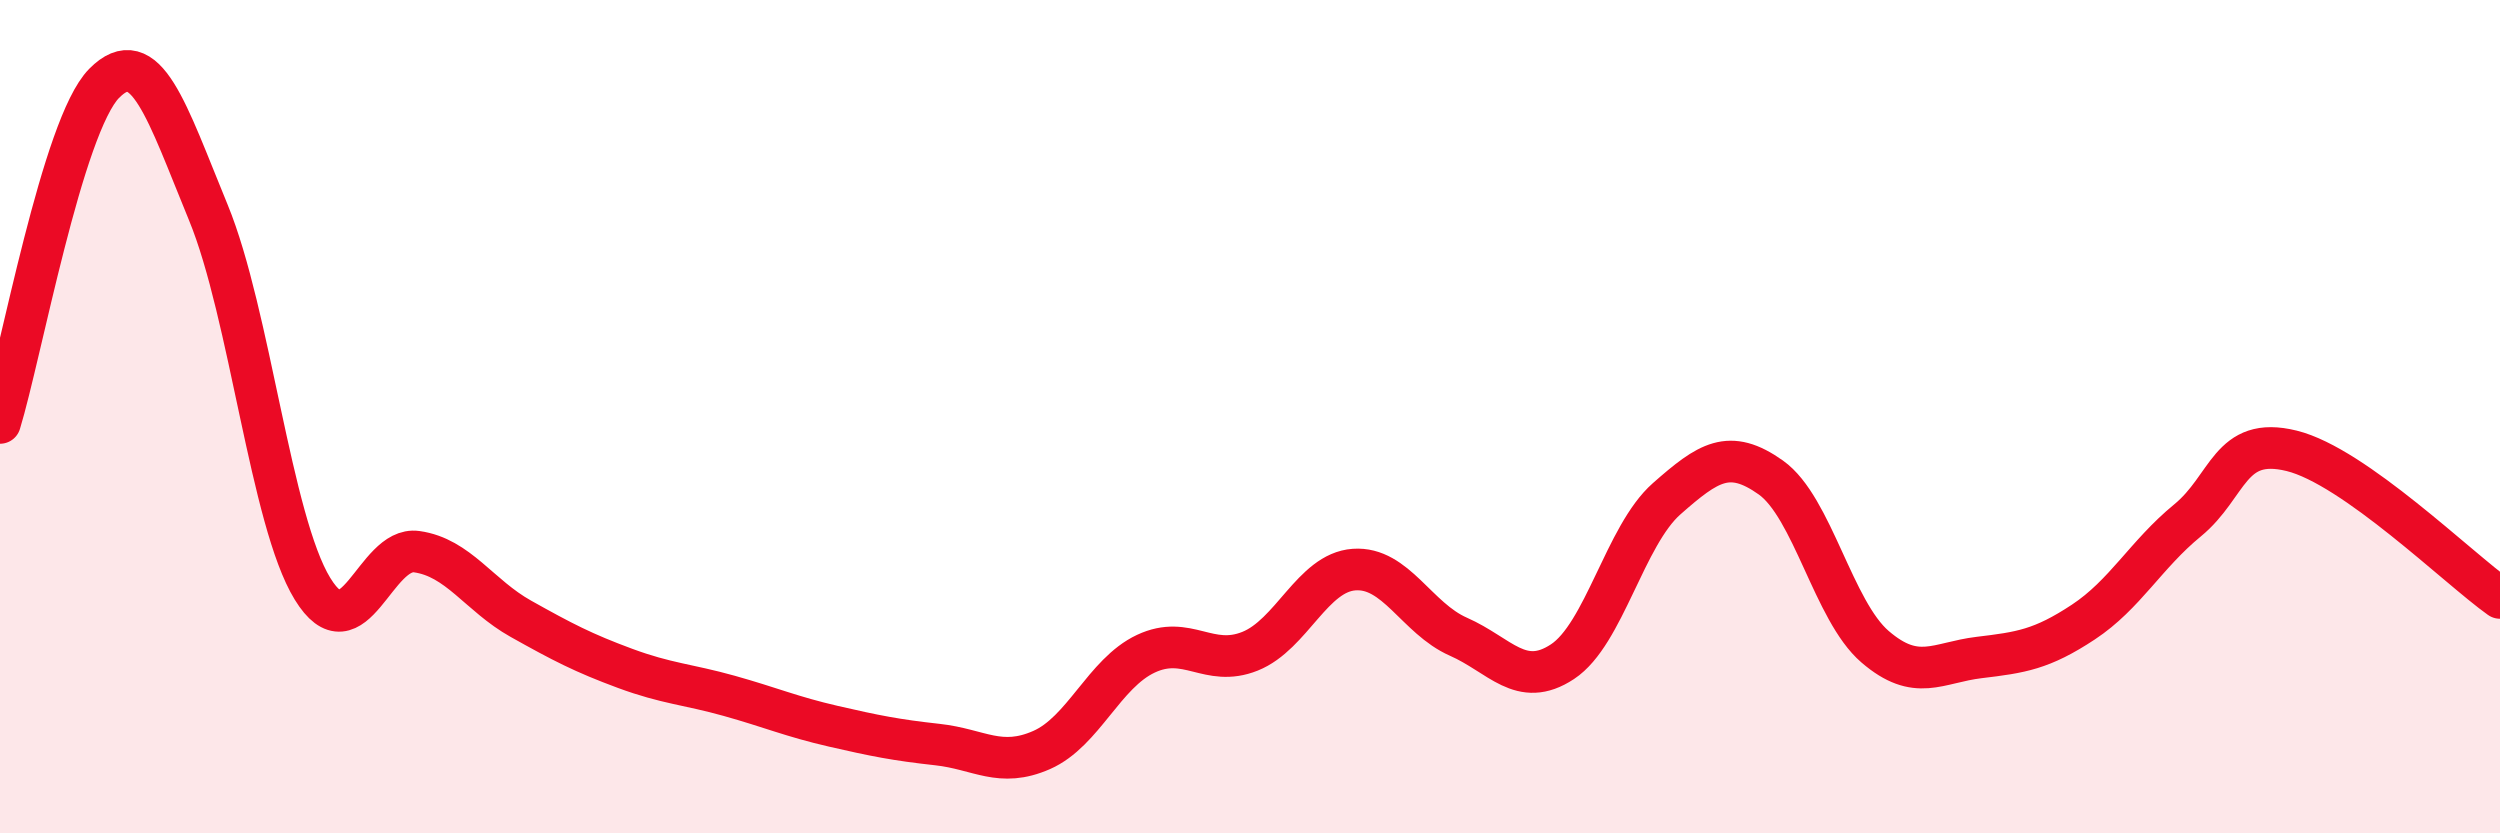
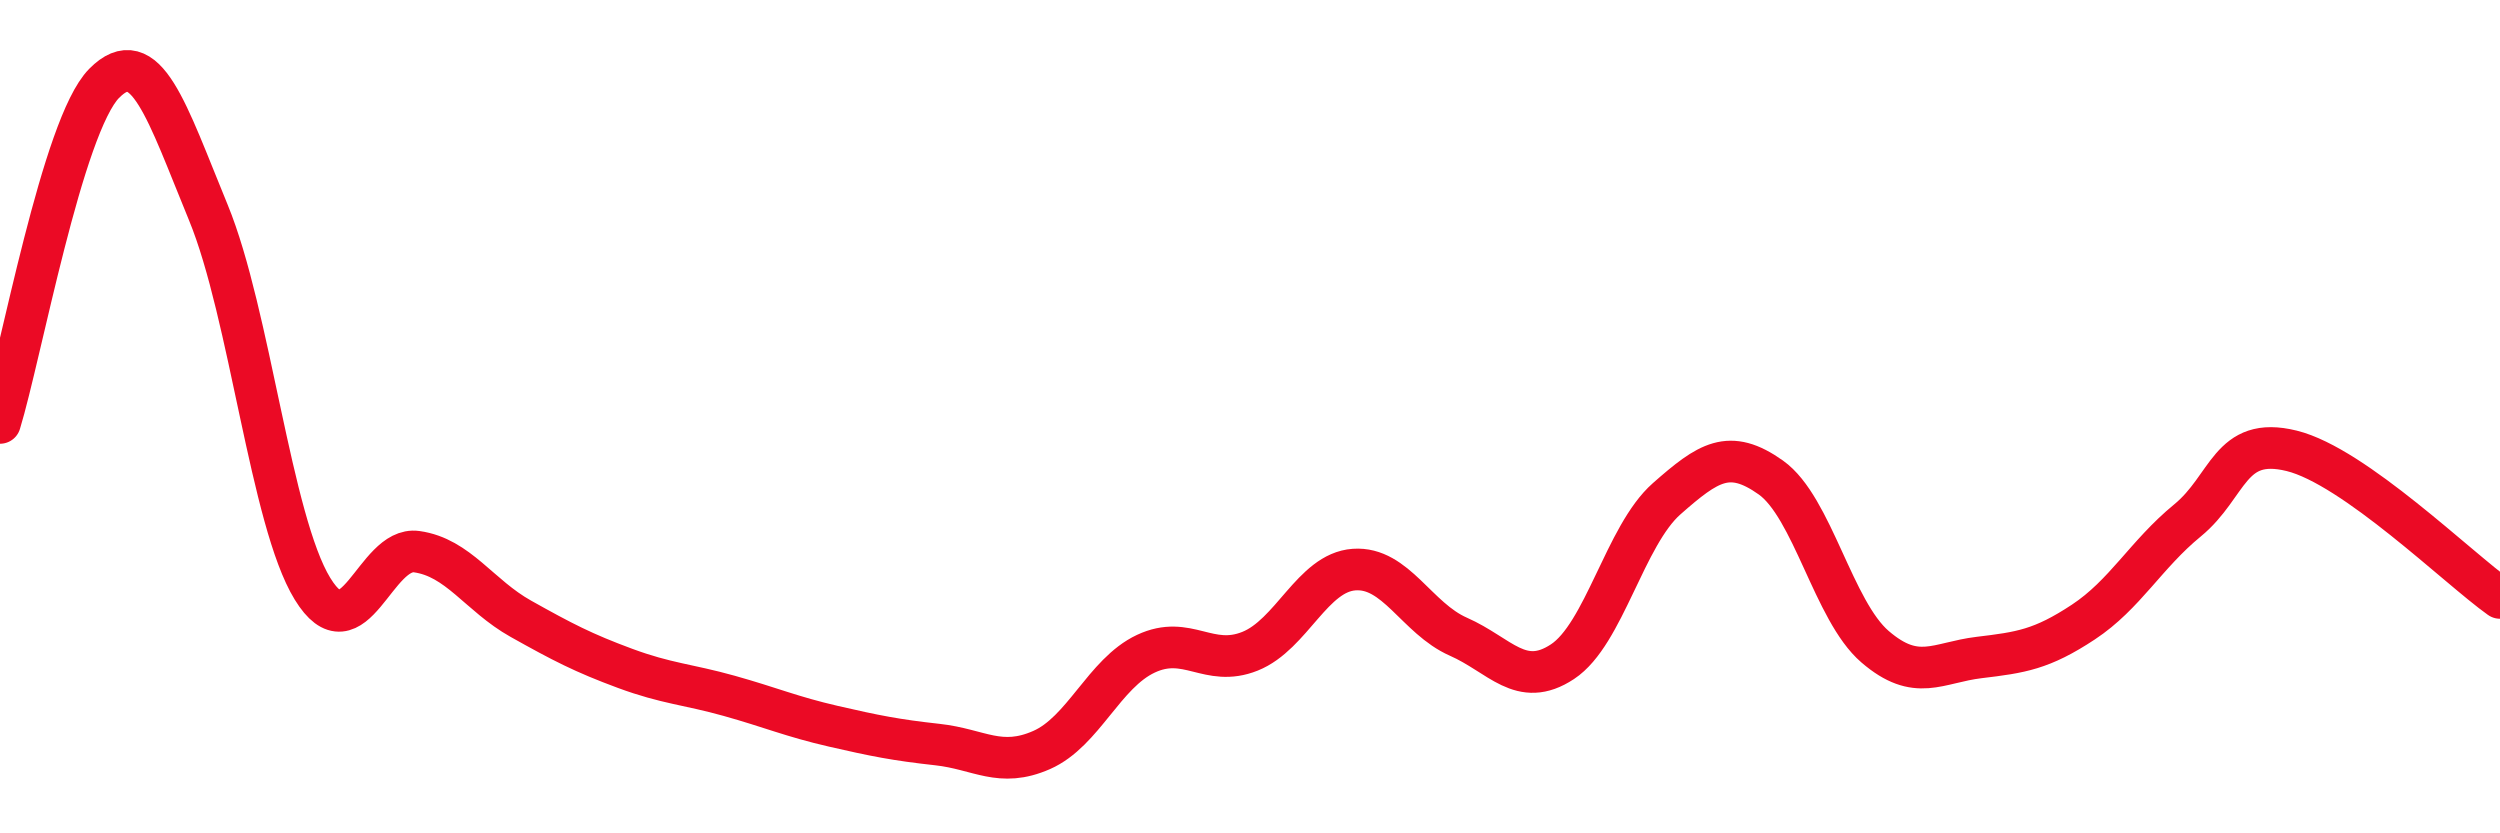
<svg xmlns="http://www.w3.org/2000/svg" width="60" height="20" viewBox="0 0 60 20">
-   <path d="M 0,10.15 C 0.5,8.52 1.5,3.01 2.5,2 C 3.5,0.99 4,2.67 5,5.1 C 6,7.53 6.5,12.5 7.5,14.13 C 8.5,15.76 9,13.1 10,13.24 C 11,13.38 11.5,14.29 12.5,14.85 C 13.5,15.41 14,15.67 15,16.04 C 16,16.41 16.5,16.42 17.5,16.7 C 18.5,16.98 19,17.2 20,17.43 C 21,17.66 21.5,17.76 22.5,17.87 C 23.5,17.98 24,18.44 25,18 C 26,17.56 26.5,16.16 27.5,15.69 C 28.5,15.22 29,16.03 30,15.63 C 31,15.23 31.5,13.74 32.5,13.67 C 33.5,13.6 34,14.84 35,15.28 C 36,15.72 36.5,16.54 37.5,15.88 C 38.5,15.22 39,12.85 40,11.97 C 41,11.09 41.5,10.75 42.5,11.46 C 43.5,12.17 44,14.66 45,15.52 C 46,16.38 46.5,15.9 47.5,15.78 C 48.5,15.66 49,15.59 50,14.93 C 51,14.27 51.5,13.31 52.5,12.49 C 53.5,11.67 53.5,10.45 55,10.82 C 56.5,11.19 59,13.64 60,14.35L60 20L0 20Z" fill="#EB0A25" opacity="0.1" stroke-linecap="round" stroke-linejoin="round" />
  <path d="M 0,10.15 C 0.5,8.52 1.5,3.01 2.5,2 C 3.5,0.99 4,2.67 5,5.1 C 6,7.53 6.5,12.5 7.5,14.13 C 8.5,15.76 9,13.1 10,13.24 C 11,13.38 11.5,14.29 12.5,14.85 C 13.5,15.41 14,15.67 15,16.04 C 16,16.41 16.5,16.42 17.5,16.7 C 18.5,16.98 19,17.2 20,17.43 C 21,17.66 21.5,17.76 22.5,17.87 C 23.5,17.98 24,18.44 25,18 C 26,17.56 26.5,16.16 27.5,15.69 C 28.5,15.22 29,16.03 30,15.63 C 31,15.23 31.5,13.74 32.5,13.67 C 33.5,13.6 34,14.84 35,15.28 C 36,15.72 36.5,16.54 37.5,15.88 C 38.5,15.22 39,12.85 40,11.97 C 41,11.09 41.5,10.75 42.5,11.46 C 43.5,12.17 44,14.66 45,15.52 C 46,16.38 46.5,15.9 47.5,15.78 C 48.5,15.66 49,15.59 50,14.93 C 51,14.27 51.5,13.31 52.5,12.49 C 53.5,11.67 53.5,10.45 55,10.82 C 56.5,11.19 59,13.64 60,14.35" stroke="#EB0A25" stroke-width="1" fill="none" stroke-linecap="round" stroke-linejoin="round" />
</svg>